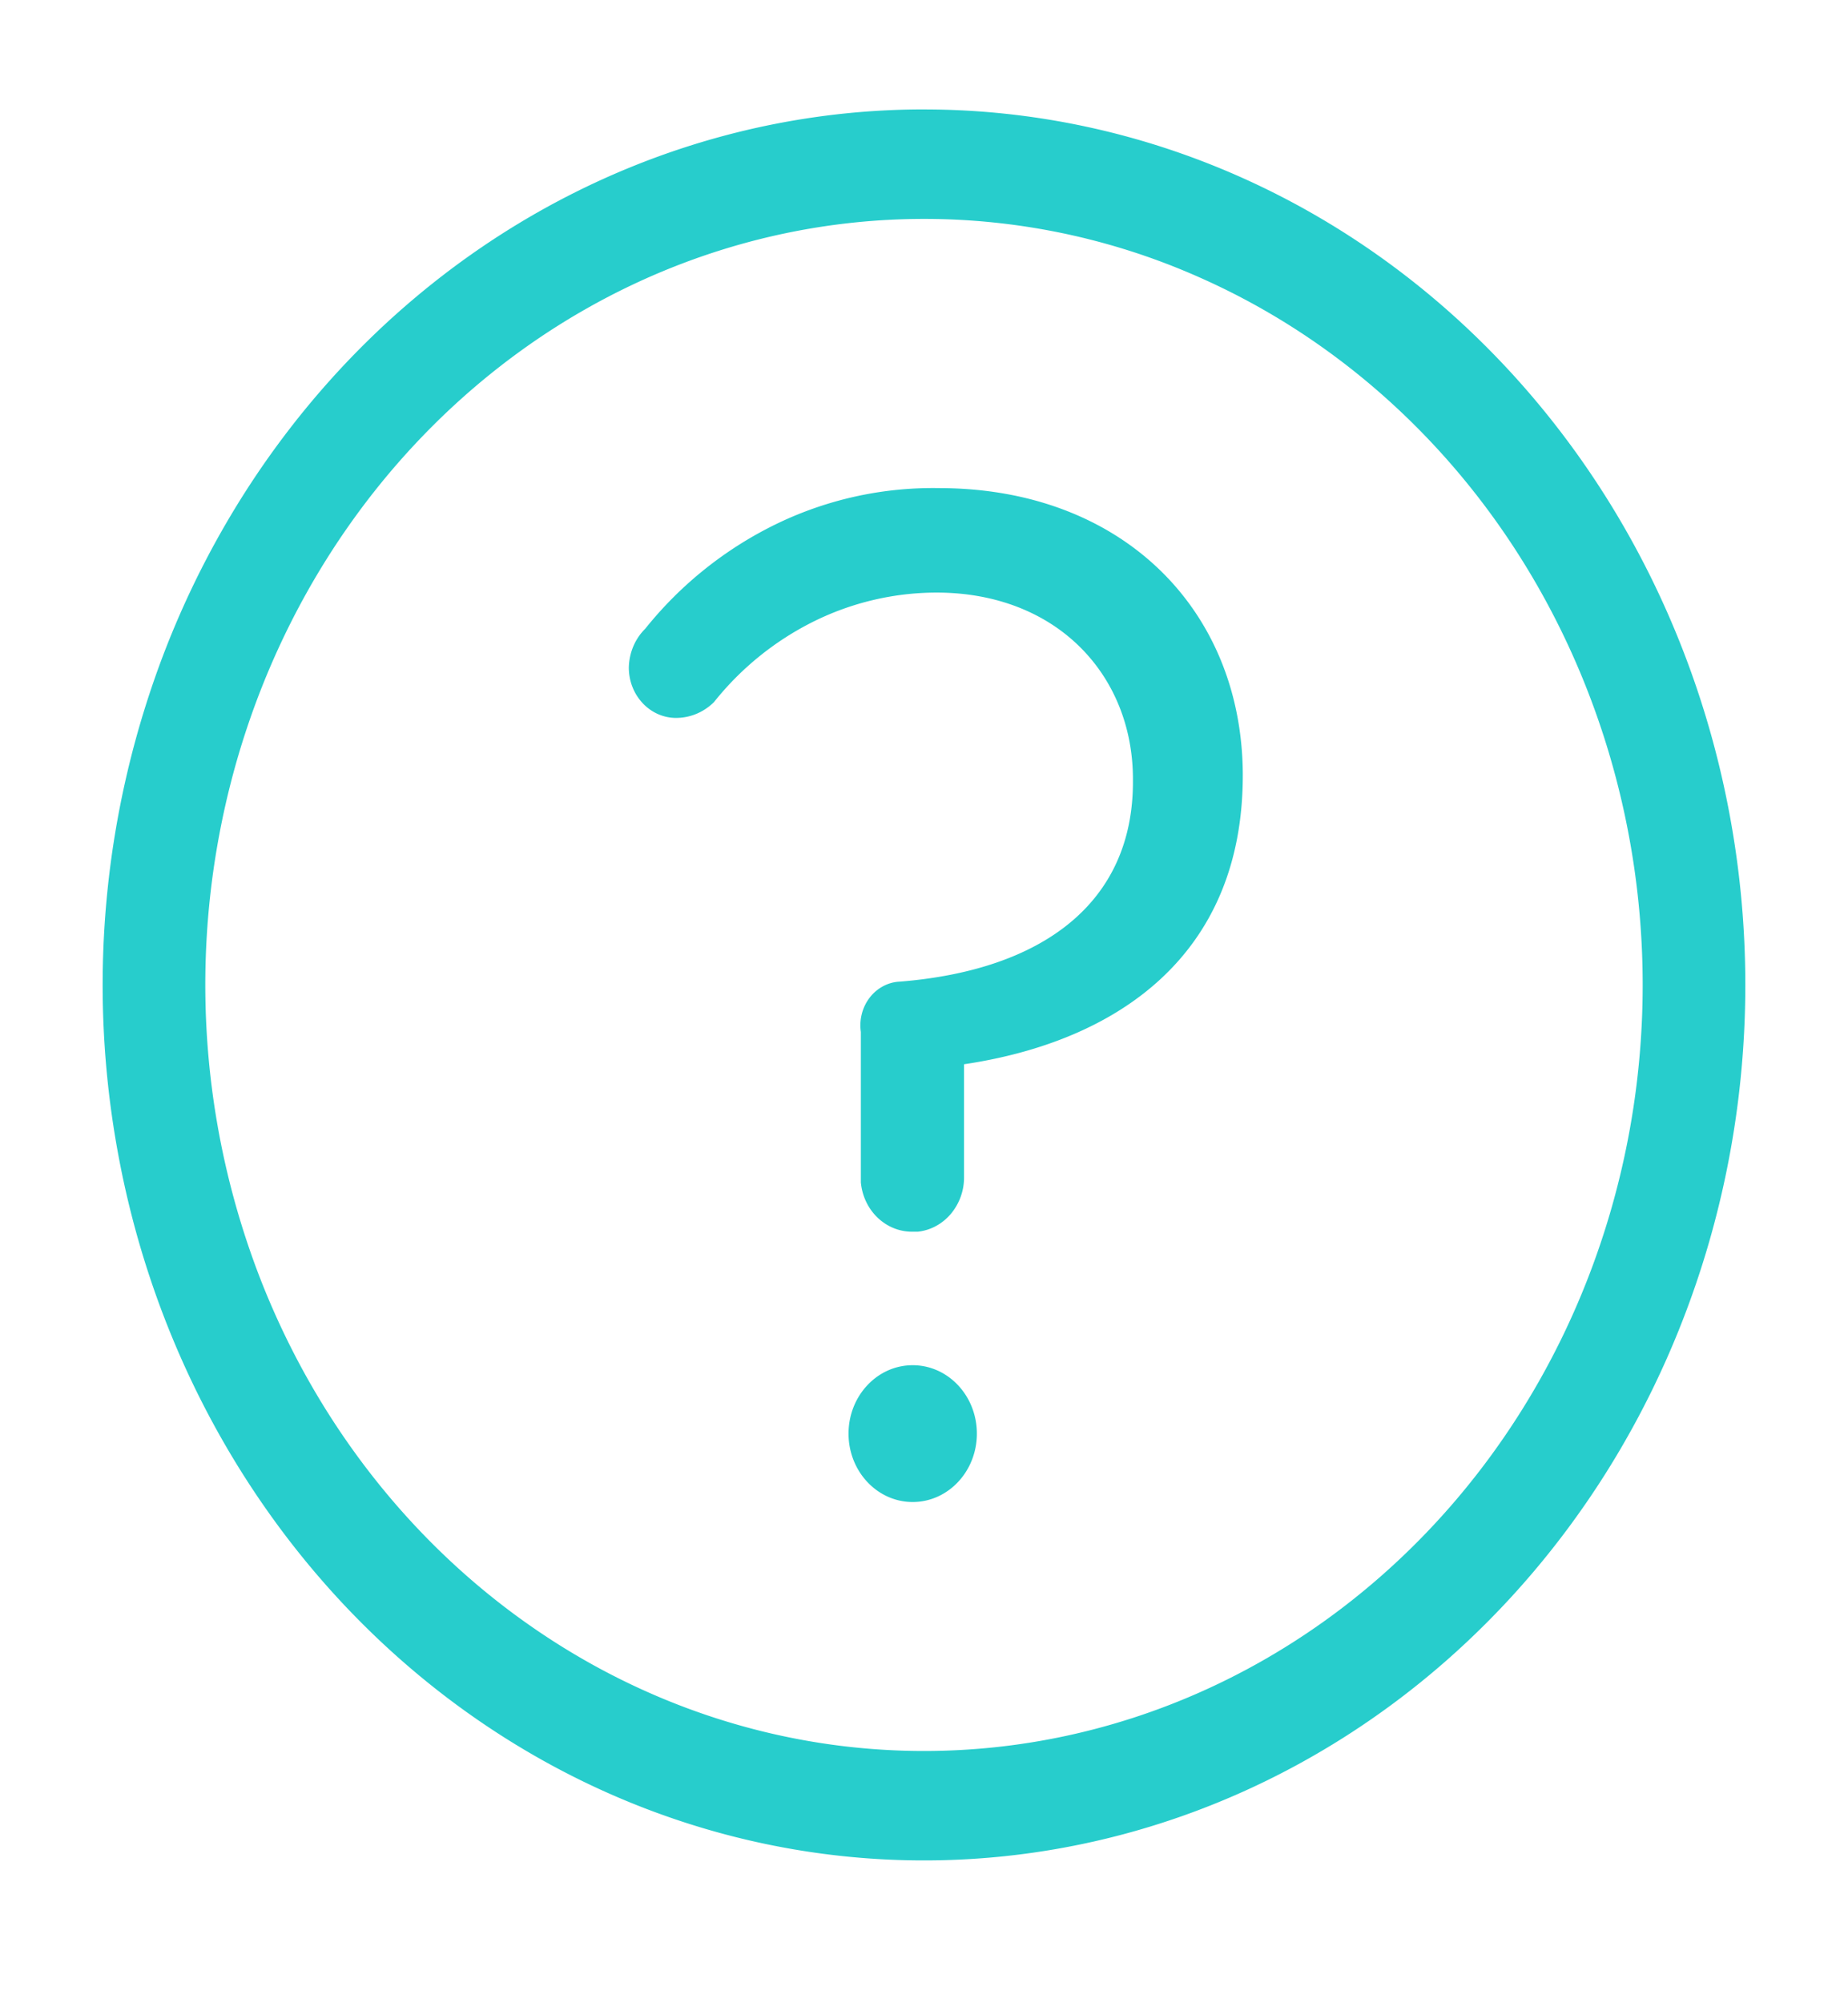
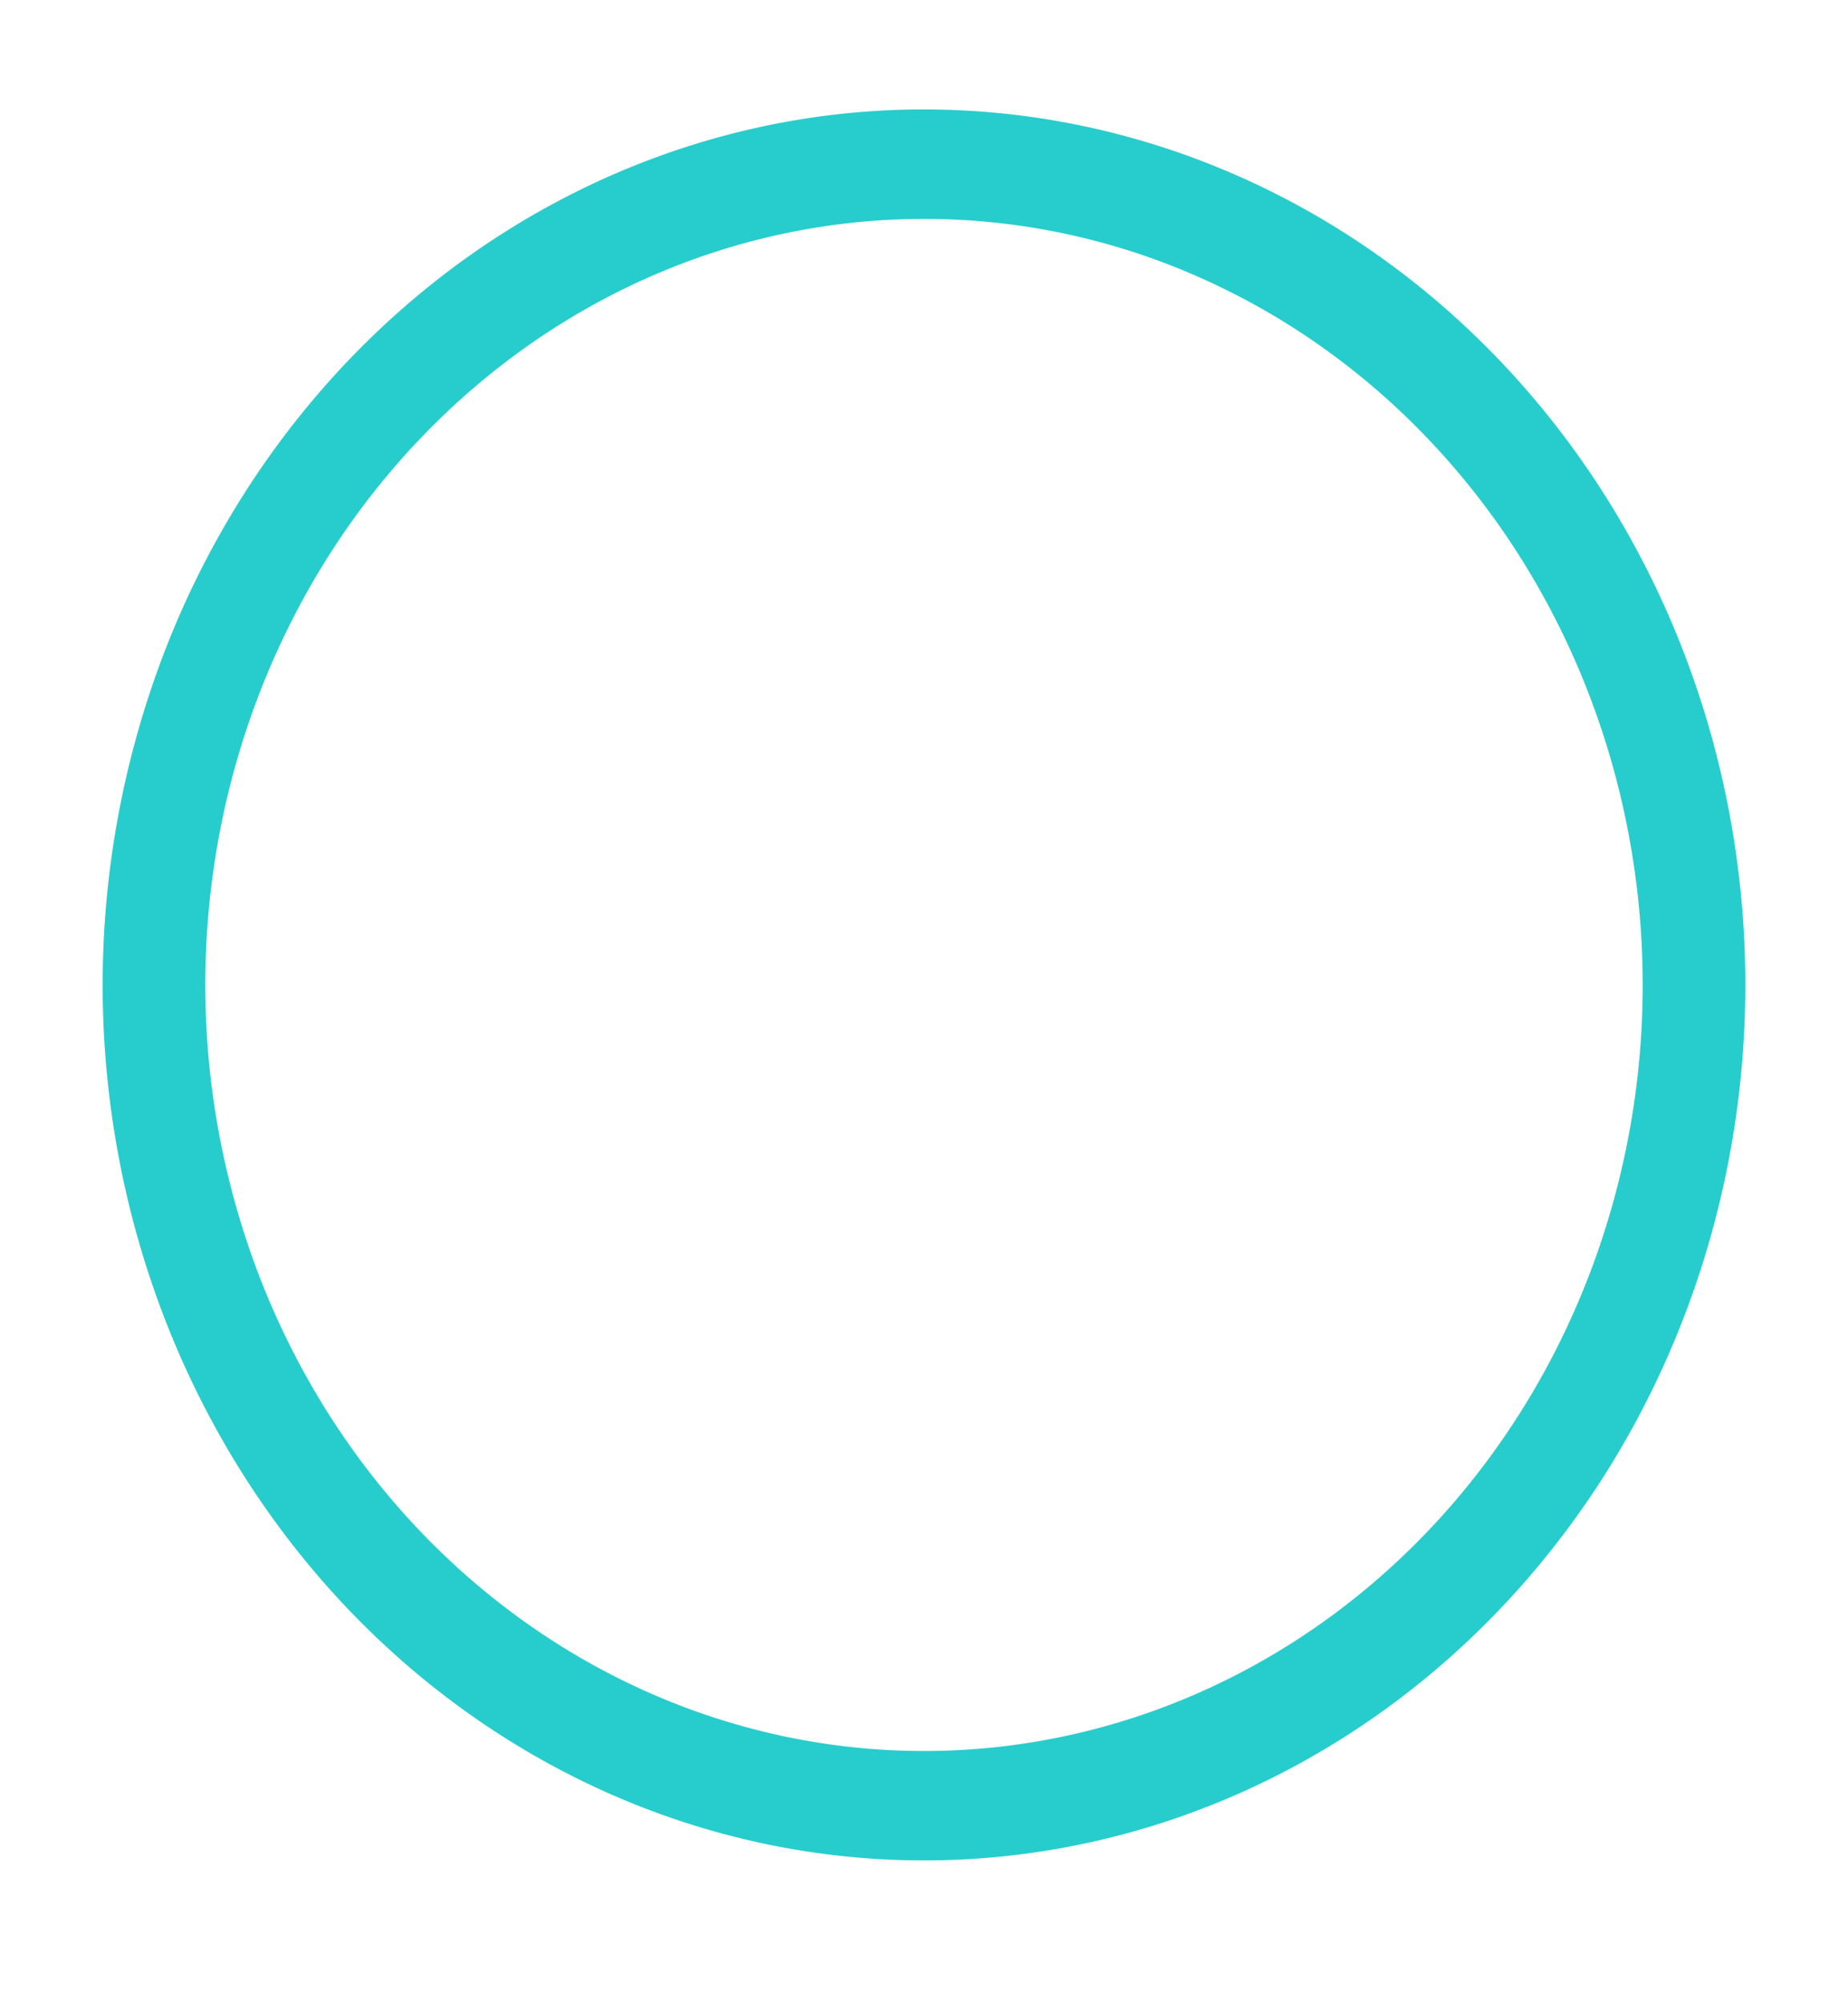
<svg xmlns="http://www.w3.org/2000/svg" width="48" height="52" fill="none">
  <path d="M24 2.84c-4.22 0-8.344 1.334-11.852 3.83-3.508 2.498-6.243 6.047-7.857 10.2A24.107 24.107 0 003.077 30c.823 4.409 2.855 8.458 5.838 11.636 2.984 3.178 6.785 5.343 10.923 6.22 4.138.877 8.428.427 12.326-1.293 3.898-1.72 7.23-4.633 9.574-8.37 2.344-3.738 3.595-8.132 3.595-12.626 0-6.028-2.247-11.808-6.248-16.07-4-4.262-9.427-6.656-15.085-6.656zm0 42.612c-3.692 0-7.3-1.166-10.37-3.352-3.07-2.184-5.463-5.29-6.876-8.924a21.094 21.094 0 01-1.062-11.489c.72-3.857 2.498-7.4 5.109-10.181 2.61-2.781 5.936-4.675 9.557-5.442a17.607 17.607 0 0110.785 1.131c3.411 1.505 6.327 4.054 8.378 7.324 2.05 3.27 3.146 7.115 3.146 11.048 0 5.273-1.967 10.331-5.468 14.06-3.5 3.73-8.248 5.825-13.199 5.825z" fill="#27CDCC" />
-   <path d="M24.387 12.67a9.327 9.327 0 00-4.196.919 9.918 9.918 0 00-3.431 2.731 1.42 1.42 0 00-.31.458c-.073.173-.113.36-.117.55 0 .176.033.35.097.51.064.162.159.308.277.43.118.122.258.217.411.28.154.063.318.093.482.087.352-.01.69-.156.947-.412a7.67 7.67 0 012.594-2.094 7.213 7.213 0 013.179-.747c3.147 0 5.107 2.16 5.107 4.844v.071c0 3.139-2.347 4.886-6.054 5.184-.15.006-.297.046-.431.117a1.08 1.08 0 00-.35.295 1.165 1.165 0 00-.206.421c-.04.154-.049.316-.026.474v3.906c.033.352.188.678.435.914.246.236.567.366.898.364h.147c.33-.035.636-.2.858-.463a1.47 1.47 0 00.342-.957v-2.926c4-.596 7.24-2.84 7.24-7.5v-.07c-.04-4.262-3.16-7.386-7.893-7.386zm-.681 26.319c.92 0 1.667-.795 1.667-1.775 0-.981-.746-1.776-1.667-1.776-.92 0-1.666.795-1.666 1.776 0 .98.746 1.775 1.666 1.775z" fill="#27CDCC" />
</svg>